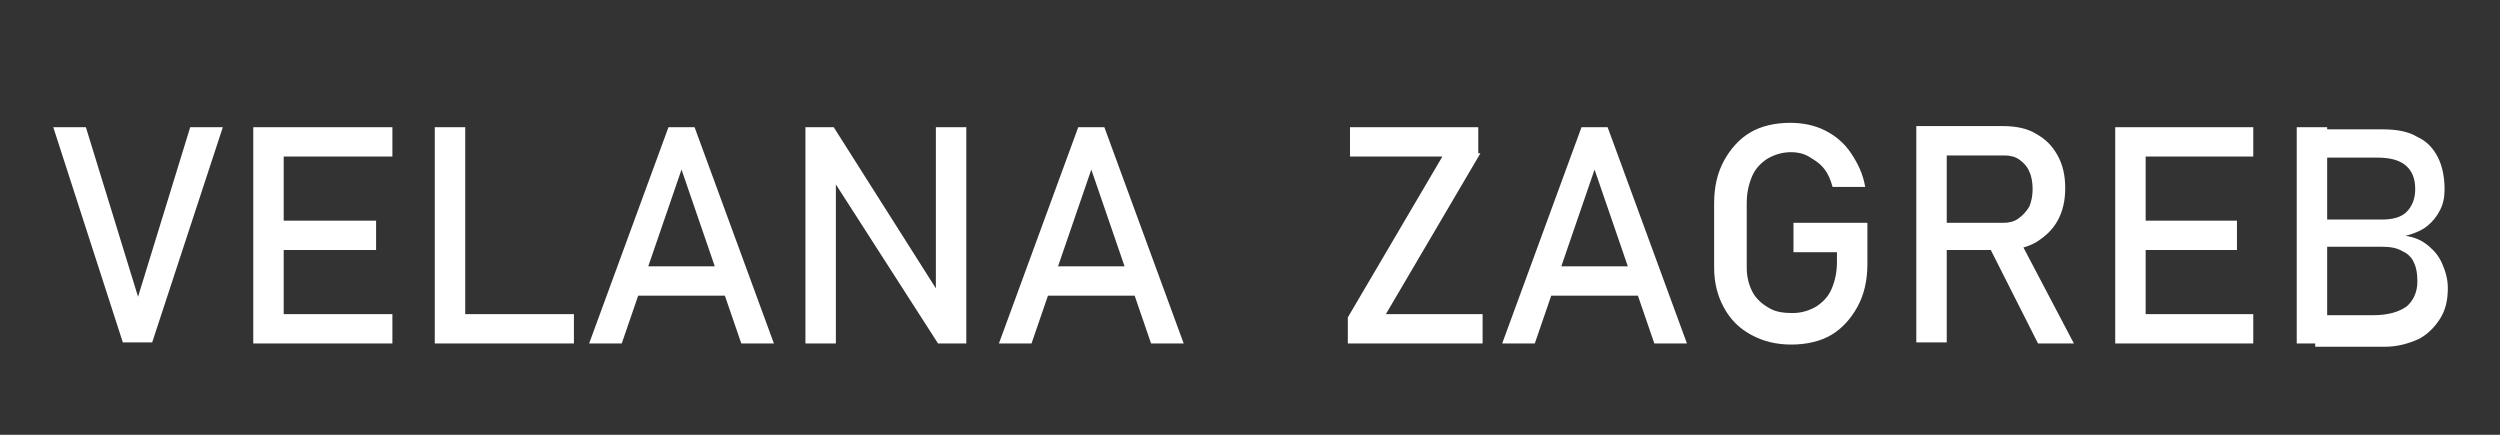
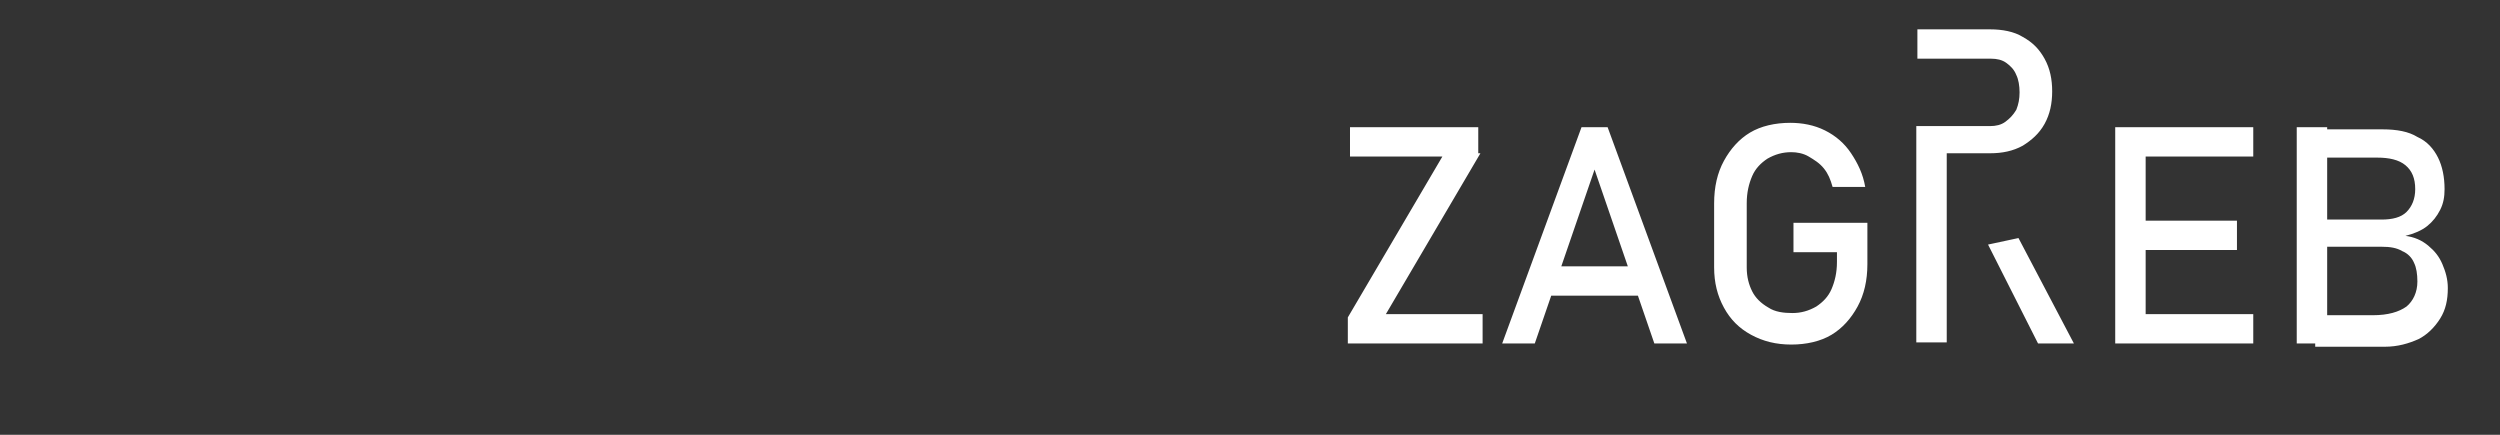
<svg xmlns="http://www.w3.org/2000/svg" version="1.1" id="Layer_1" x="0px" y="0px" viewBox="0 0 230 40" style="enable-background:new 0 0 230 40;" xml:space="preserve">
  <rect x="0" y="0" width="230" height="40" fill="#333333" stroke="none" />
  <style type="text/css">
	.st0{fill:#FFFFFF;}
</style>
-   <path class="st0" d="M4.9,11.7h3l4.8,15.6l4.8-15.6h3L14,31.5h-2.7L4.9,11.7z M23.3,11.7h2.8v19.9h-2.8V11.7z M24.7,11.7h11.4v2.7  H24.7V11.7z M24.7,20.3h9.9V23h-9.9V20.3z M24.7,28.9h11.4v2.7H24.7V28.9z M40,11.7h2.8v19.9H40V11.7z M41.4,28.9h11.4v2.7H41.4  V28.9z M61.5,11.7h2.4l7.3,19.9h-3l-5.5-16l-5.5,16h-3L61.5,11.7z M57.6,24.5H68v2.7H57.6V24.5z M74.2,11.7h2.5L86.4,27l-0.3,0.4  V11.7h2.8v19.9h-2.6l-9.7-15.1l0.3-0.4v15.5h-2.8V11.7z M99.2,11.7h2.4l7.3,19.9h-3l-5.5-16l-5.5,16h-3L99.2,11.7z M95.2,24.5h10.5  v2.7H95.2V24.5z" />
-   <path class="st0" d="M136.2,14.1l-8.7,14.8h8.9v2.7h-12.4v-2.4l8.7-14.8h-8.5v-2.7h11.8V14.1z M145.5,11.7h2.4l7.3,19.9h-3l-5.5-16  l-5.5,16h-3L145.5,11.7z M141.6,24.5h10.5v2.7h-10.5V24.5z M171.8,20.8v3.5c0,1.5-0.3,2.8-0.9,3.9c-0.6,1.1-1.4,2-2.4,2.6  s-2.3,0.9-3.7,0.9c-1.4,0-2.6-0.3-3.7-0.9c-1.1-0.6-1.9-1.4-2.5-2.5c-0.6-1.1-0.9-2.3-0.9-3.7v-5.9c0-1.5,0.3-2.8,0.9-3.9  s1.4-2,2.4-2.6s2.3-0.9,3.7-0.9c1.1,0,2.2,0.2,3.2,0.7c1,0.5,1.8,1.2,2.4,2.1c0.6,0.9,1.1,1.9,1.3,3.1h-3c-0.2-0.7-0.4-1.2-0.8-1.7  c-0.4-0.5-0.9-0.8-1.4-1.1c-0.5-0.3-1.1-0.4-1.6-0.4c-0.8,0-1.5,0.2-2.2,0.6c-0.6,0.4-1.1,0.9-1.4,1.6c-0.3,0.7-0.5,1.5-0.5,2.5v5.9  c0,0.9,0.2,1.6,0.5,2.2c0.3,0.6,0.8,1.1,1.5,1.5c0.6,0.4,1.4,0.5,2.2,0.5c0.8,0,1.5-0.2,2.2-0.6c0.6-0.4,1.1-0.9,1.4-1.6  c0.3-0.7,0.5-1.5,0.5-2.5v-0.9h-4v-2.7H171.8z M176.3,11.6h2.8v19.9h-2.8V11.6z M177.5,20.5h6.8c0.5,0,1-0.1,1.4-0.4  c0.4-0.3,0.7-0.6,1-1.1c0.2-0.5,0.3-1,0.3-1.6c0-0.6-0.1-1.2-0.3-1.6c-0.2-0.5-0.5-0.8-0.9-1.1c-0.4-0.3-0.9-0.4-1.4-0.4h-6.8v-2.7  h6.7c1.1,0,2.2,0.2,3,0.7c0.9,0.5,1.5,1.1,2,2c0.5,0.9,0.7,1.9,0.7,3c0,1.1-0.2,2.1-0.7,3c-0.5,0.9-1.2,1.5-2,2  c-0.9,0.5-1.9,0.7-3,0.7h-6.7V20.5z M182.9,22.5l2.8-0.6l5.1,9.7h-3.3L182.9,22.5z M194.6,11.7h2.8v19.9h-2.8V11.7z M195.9,11.7  h11.4v2.7h-11.4V11.7z M195.9,20.3h9.9V23h-9.9V20.3z M195.9,28.9h11.4v2.7h-11.4V28.9z M211.3,11.7h2.8v19.9h-2.8V11.7z M212.9,29  h5.4c1.4,0,2.4-0.3,3.1-0.8c0.6-0.5,1-1.3,1-2.3v0c0-0.7-0.1-1.3-0.3-1.7c-0.2-0.5-0.6-0.9-1.1-1.1c-0.5-0.3-1.1-0.4-1.9-0.4h-6.1  v-2.5h6.1c1,0,1.8-0.2,2.3-0.7c0.5-0.5,0.8-1.2,0.8-2.1c0-1-0.3-1.7-0.9-2.2c-0.6-0.5-1.5-0.7-2.6-0.7h-5.7v-2.6h6.2  c1.3,0,2.4,0.2,3.2,0.7c0.9,0.4,1.5,1.1,1.9,1.9c0.4,0.8,0.6,1.8,0.6,2.9c0,0.7-0.1,1.3-0.4,1.9c-0.3,0.6-0.7,1.1-1.2,1.5  c-0.5,0.4-1.2,0.7-2,0.9c0.8,0.1,1.5,0.4,2.1,0.9c0.6,0.5,1,1,1.3,1.7c0.3,0.7,0.5,1.4,0.5,2.2v0c0,1.1-0.2,2-0.7,2.8  c-0.5,0.8-1.2,1.5-2,1.9c-0.9,0.4-1.9,0.7-3.1,0.7h-6.4V29z" />
+   <path class="st0" d="M136.2,14.1l-8.7,14.8h8.9v2.7h-12.4v-2.4l8.7-14.8h-8.5v-2.7h11.8V14.1z M145.5,11.7h2.4l7.3,19.9h-3l-5.5-16  l-5.5,16h-3L145.5,11.7z M141.6,24.5h10.5v2.7h-10.5V24.5z M171.8,20.8v3.5c0,1.5-0.3,2.8-0.9,3.9c-0.6,1.1-1.4,2-2.4,2.6  s-2.3,0.9-3.7,0.9c-1.4,0-2.6-0.3-3.7-0.9c-1.1-0.6-1.9-1.4-2.5-2.5c-0.6-1.1-0.9-2.3-0.9-3.7v-5.9c0-1.5,0.3-2.8,0.9-3.9  s1.4-2,2.4-2.6s2.3-0.9,3.7-0.9c1.1,0,2.2,0.2,3.2,0.7c1,0.5,1.8,1.2,2.4,2.1c0.6,0.9,1.1,1.9,1.3,3.1h-3c-0.2-0.7-0.4-1.2-0.8-1.7  c-0.4-0.5-0.9-0.8-1.4-1.1c-0.5-0.3-1.1-0.4-1.6-0.4c-0.8,0-1.5,0.2-2.2,0.6c-0.6,0.4-1.1,0.9-1.4,1.6c-0.3,0.7-0.5,1.5-0.5,2.5v5.9  c0,0.9,0.2,1.6,0.5,2.2c0.3,0.6,0.8,1.1,1.5,1.5c0.6,0.4,1.4,0.5,2.2,0.5c0.8,0,1.5-0.2,2.2-0.6c0.6-0.4,1.1-0.9,1.4-1.6  c0.3-0.7,0.5-1.5,0.5-2.5v-0.9h-4v-2.7H171.8z M176.3,11.6h2.8v19.9h-2.8V11.6z h6.8c0.5,0,1-0.1,1.4-0.4  c0.4-0.3,0.7-0.6,1-1.1c0.2-0.5,0.3-1,0.3-1.6c0-0.6-0.1-1.2-0.3-1.6c-0.2-0.5-0.5-0.8-0.9-1.1c-0.4-0.3-0.9-0.4-1.4-0.4h-6.8v-2.7  h6.7c1.1,0,2.2,0.2,3,0.7c0.9,0.5,1.5,1.1,2,2c0.5,0.9,0.7,1.9,0.7,3c0,1.1-0.2,2.1-0.7,3c-0.5,0.9-1.2,1.5-2,2  c-0.9,0.5-1.9,0.7-3,0.7h-6.7V20.5z M182.9,22.5l2.8-0.6l5.1,9.7h-3.3L182.9,22.5z M194.6,11.7h2.8v19.9h-2.8V11.7z M195.9,11.7  h11.4v2.7h-11.4V11.7z M195.9,20.3h9.9V23h-9.9V20.3z M195.9,28.9h11.4v2.7h-11.4V28.9z M211.3,11.7h2.8v19.9h-2.8V11.7z M212.9,29  h5.4c1.4,0,2.4-0.3,3.1-0.8c0.6-0.5,1-1.3,1-2.3v0c0-0.7-0.1-1.3-0.3-1.7c-0.2-0.5-0.6-0.9-1.1-1.1c-0.5-0.3-1.1-0.4-1.9-0.4h-6.1  v-2.5h6.1c1,0,1.8-0.2,2.3-0.7c0.5-0.5,0.8-1.2,0.8-2.1c0-1-0.3-1.7-0.9-2.2c-0.6-0.5-1.5-0.7-2.6-0.7h-5.7v-2.6h6.2  c1.3,0,2.4,0.2,3.2,0.7c0.9,0.4,1.5,1.1,1.9,1.9c0.4,0.8,0.6,1.8,0.6,2.9c0,0.7-0.1,1.3-0.4,1.9c-0.3,0.6-0.7,1.1-1.2,1.5  c-0.5,0.4-1.2,0.7-2,0.9c0.8,0.1,1.5,0.4,2.1,0.9c0.6,0.5,1,1,1.3,1.7c0.3,0.7,0.5,1.4,0.5,2.2v0c0,1.1-0.2,2-0.7,2.8  c-0.5,0.8-1.2,1.5-2,1.9c-0.9,0.4-1.9,0.7-3.1,0.7h-6.4V29z" />
</svg>